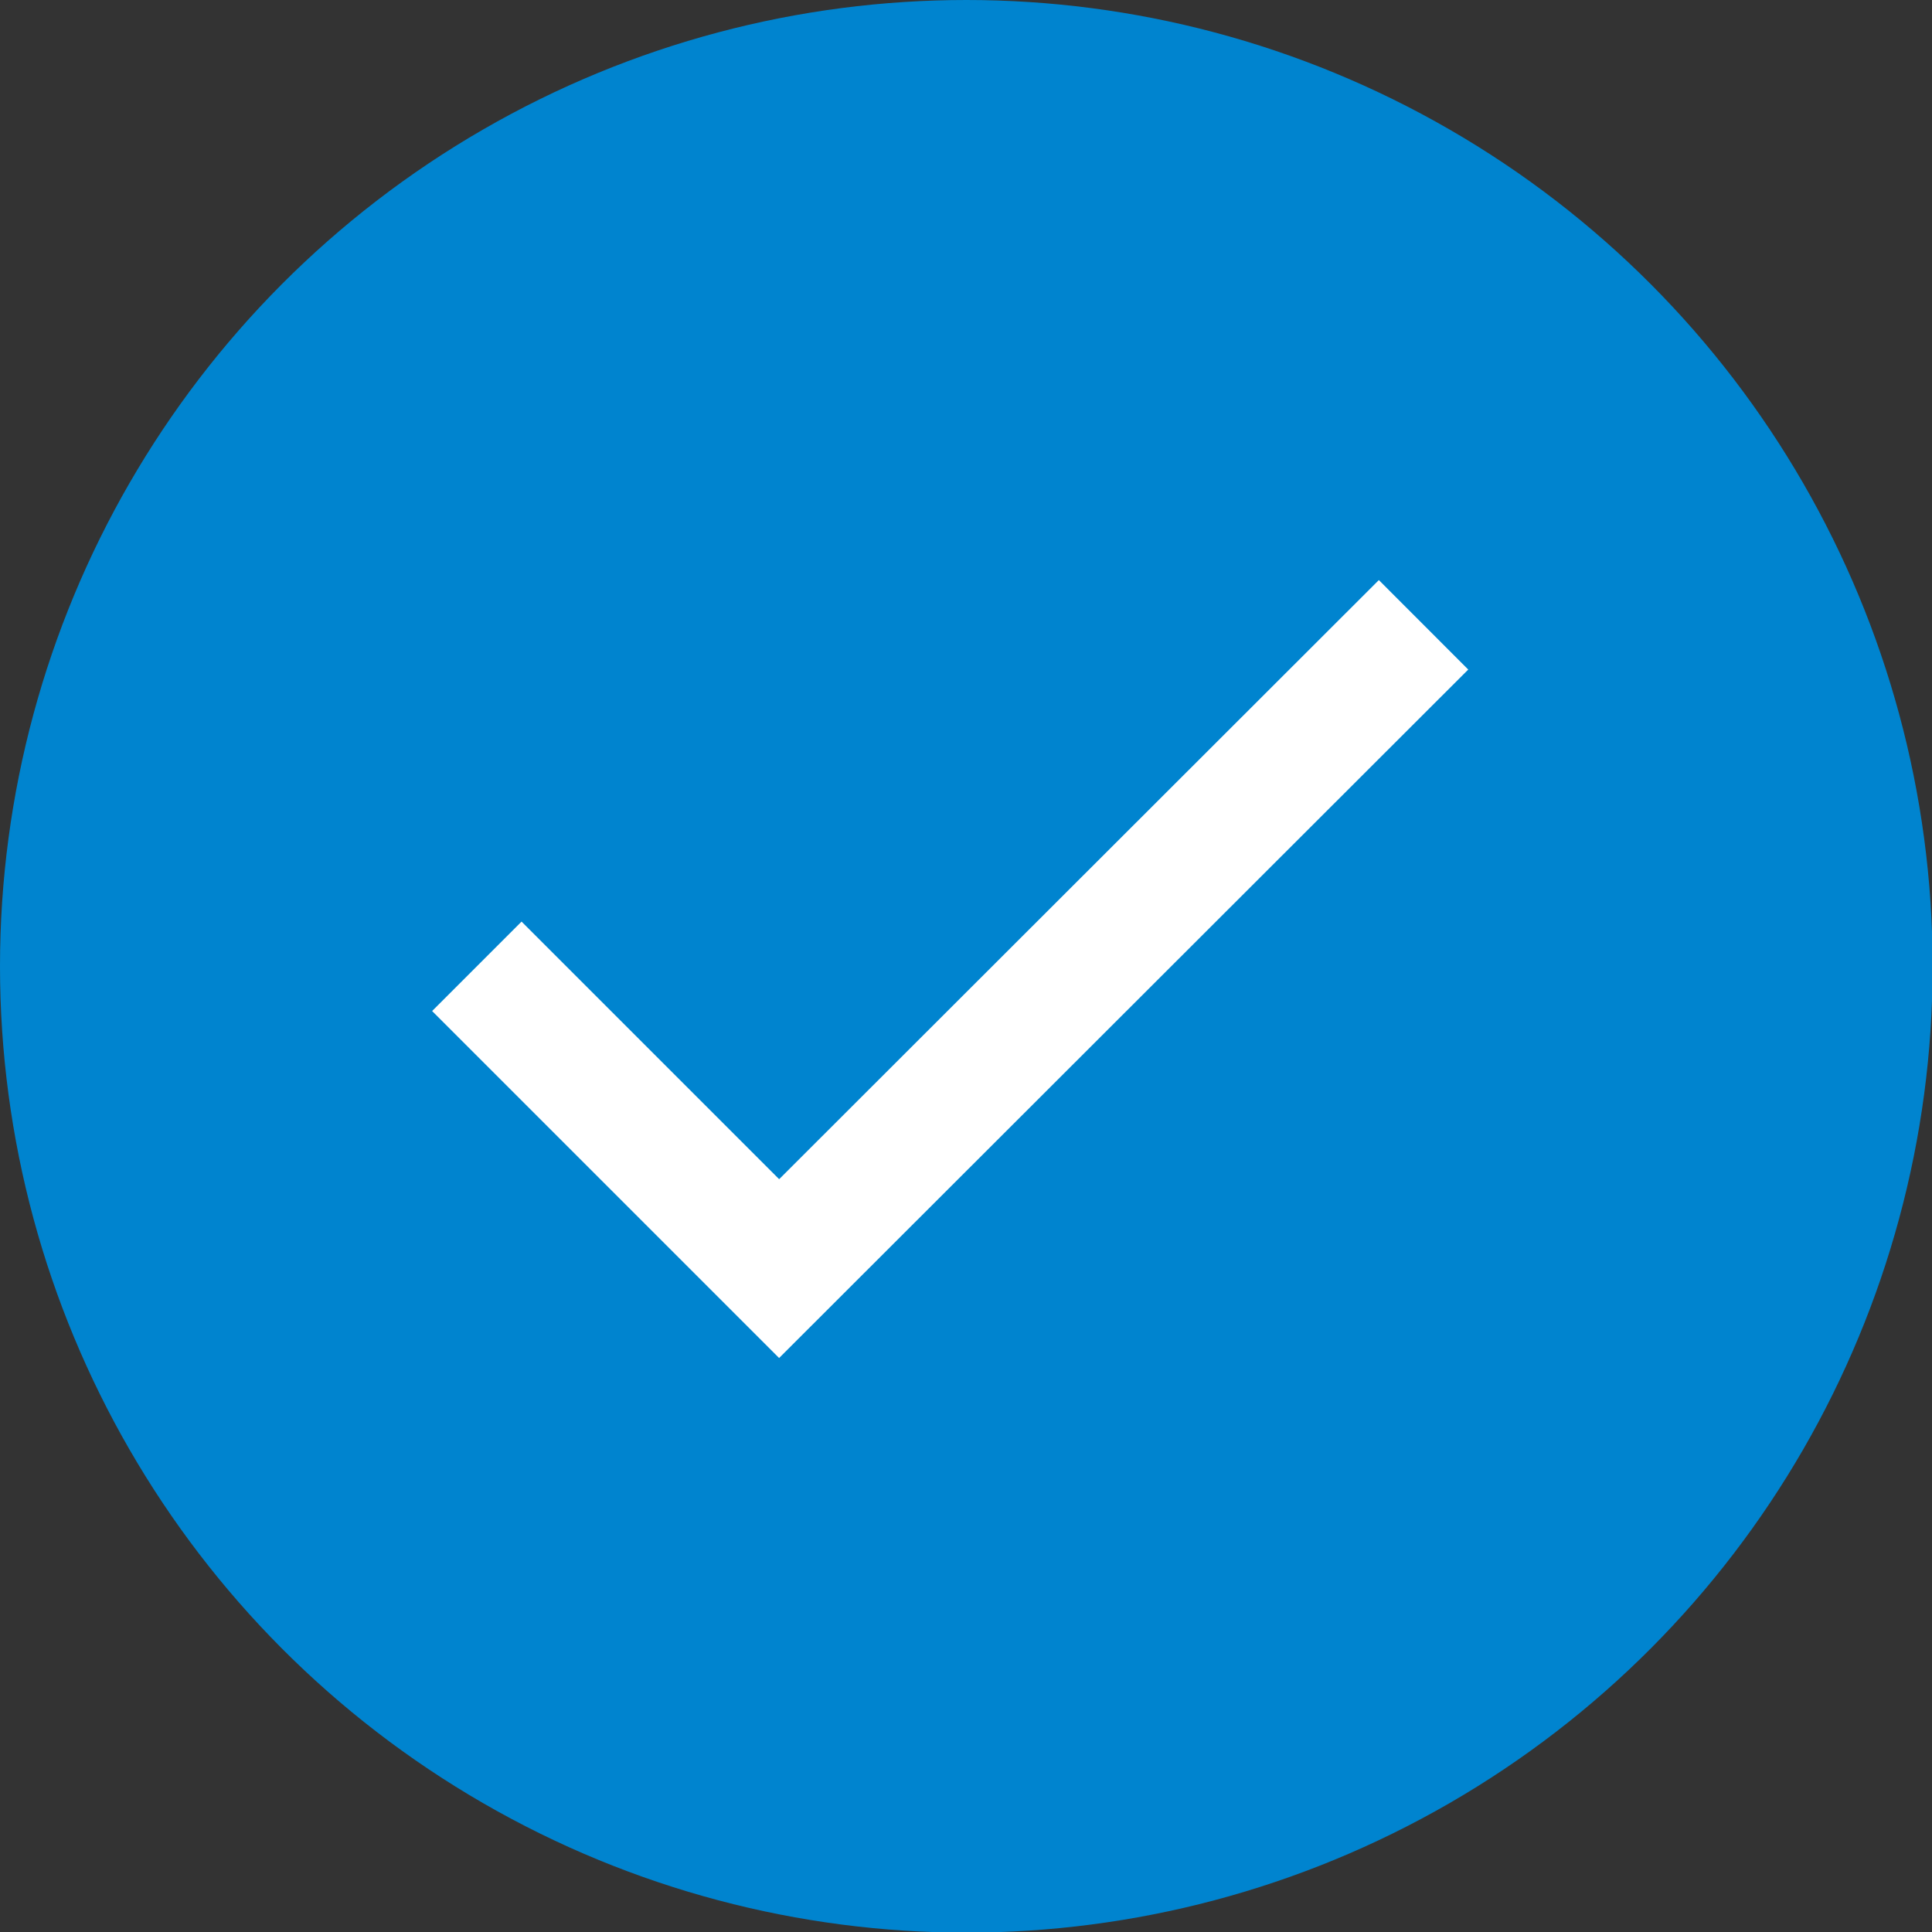
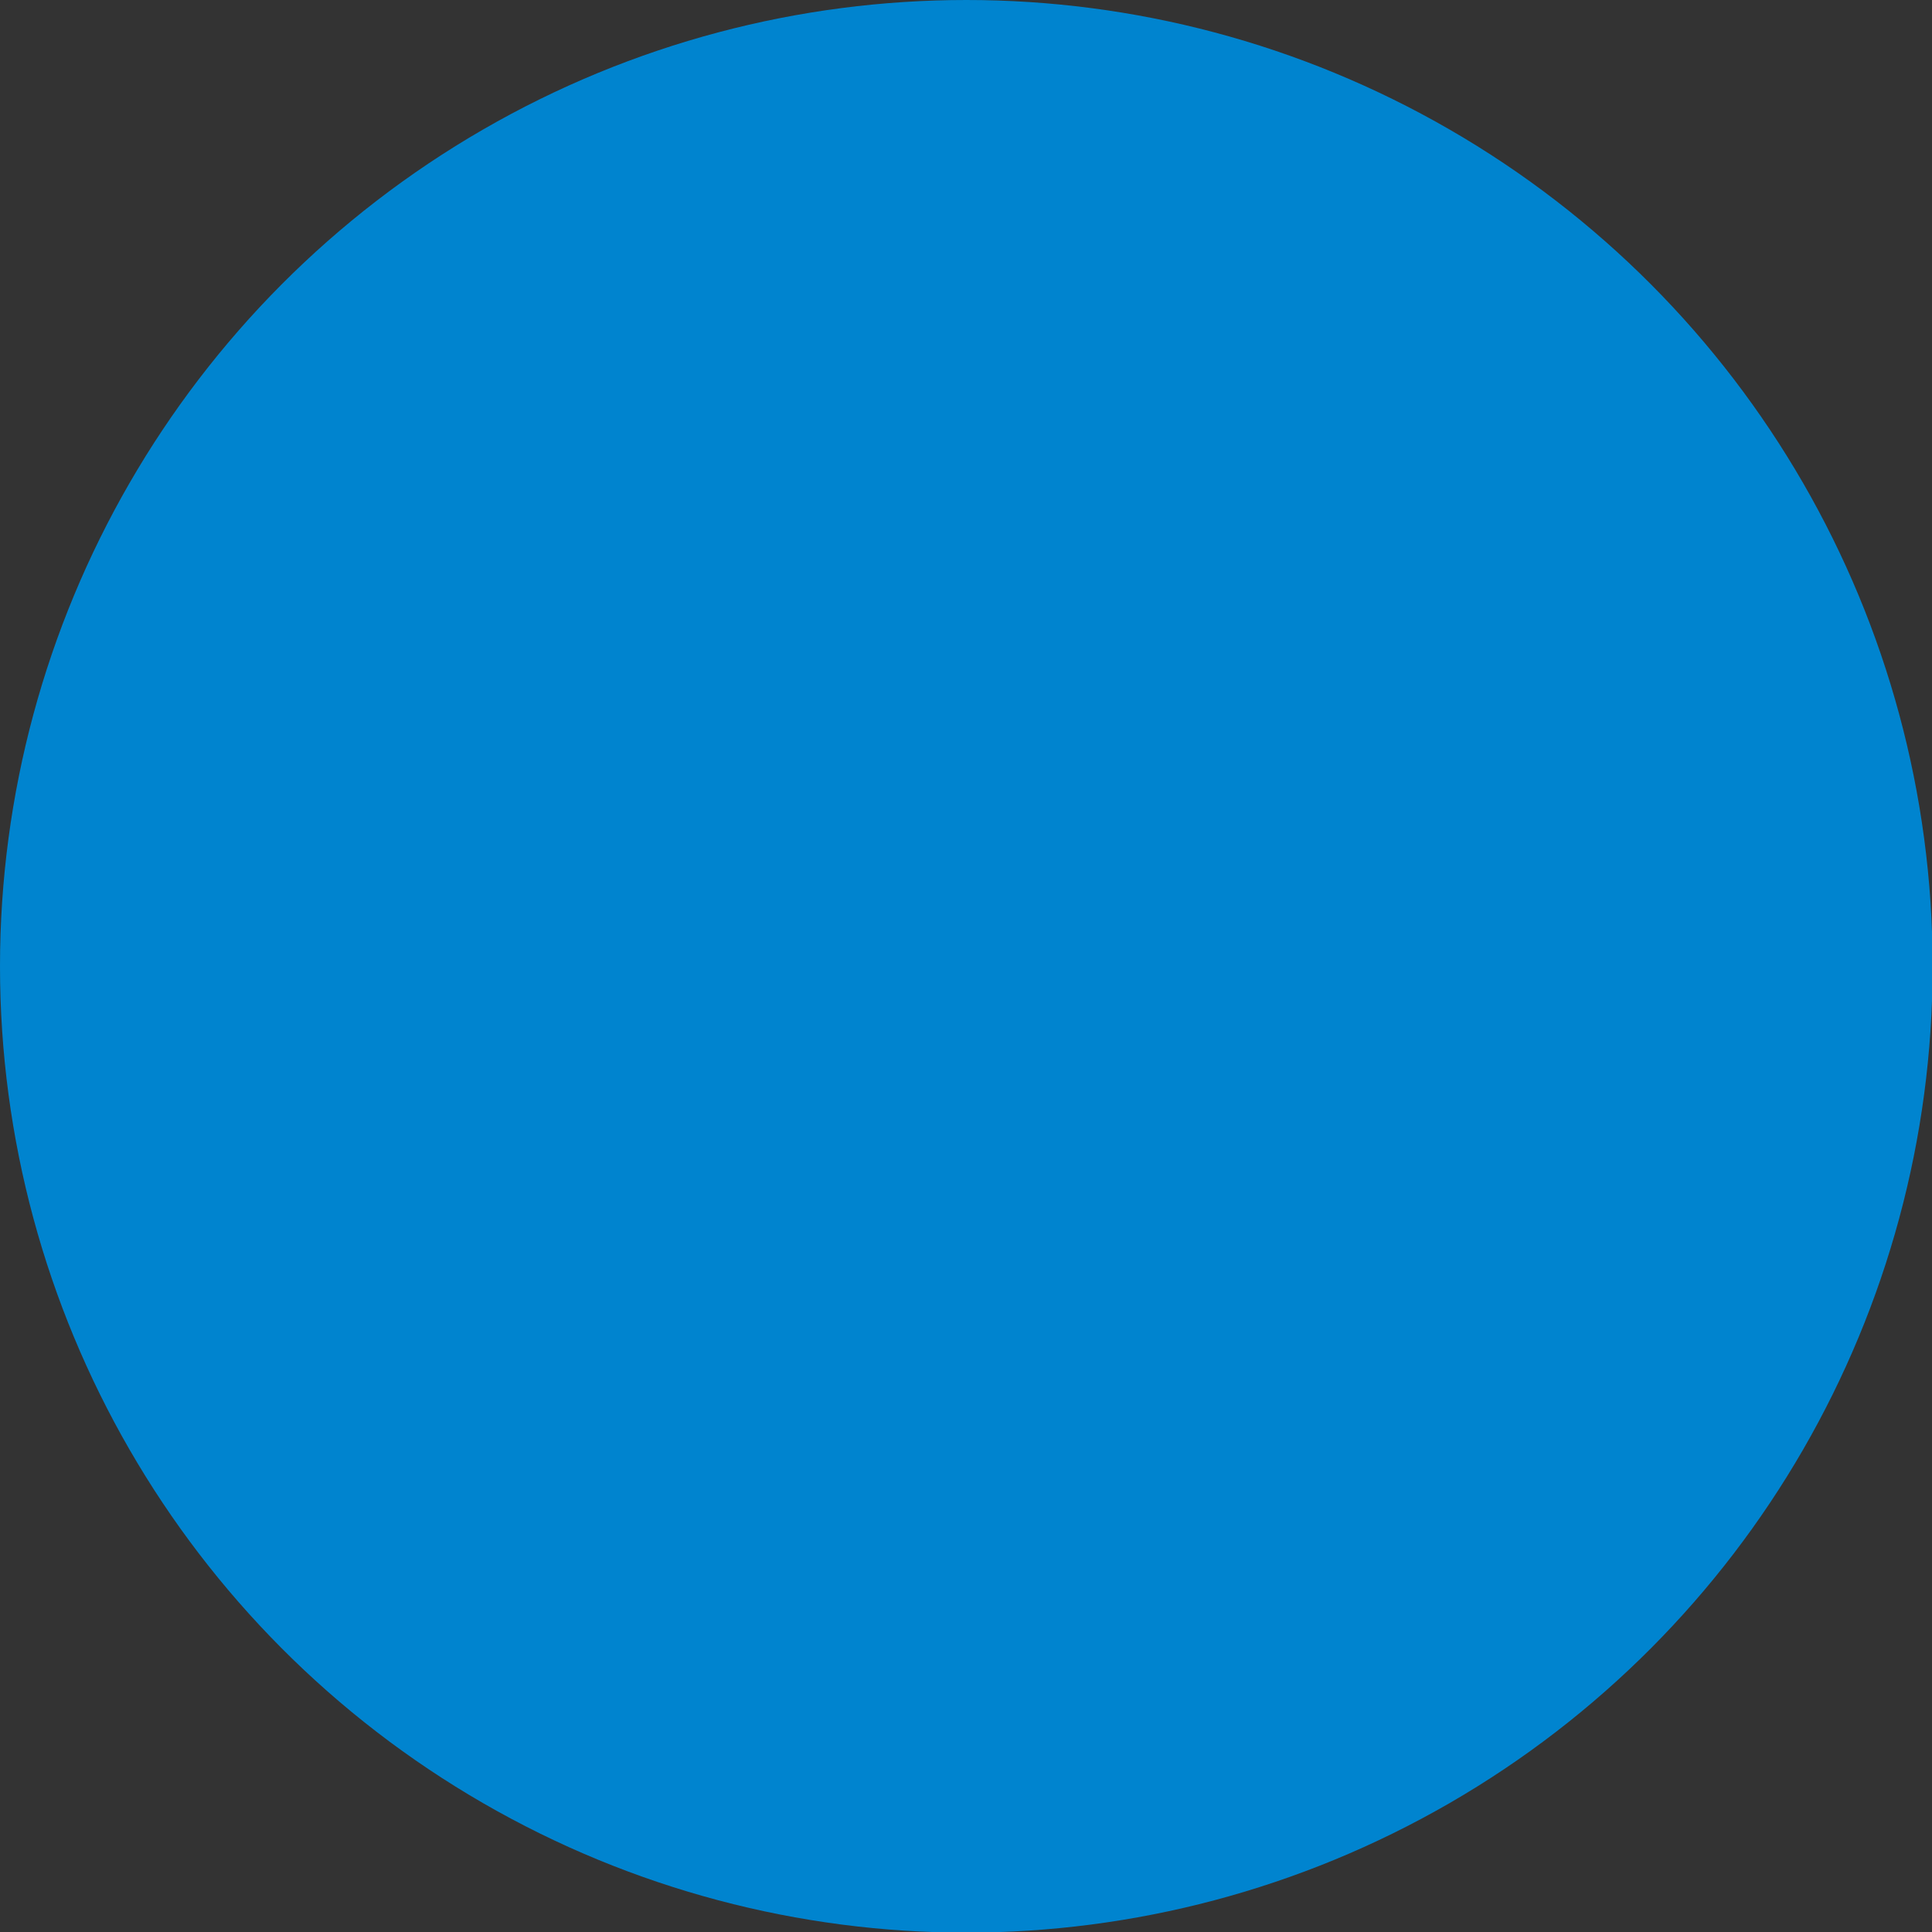
<svg xmlns="http://www.w3.org/2000/svg" id="_レイヤー_2" viewBox="0 0 30.55 30.55">
  <rect x="0" y="0" width="30.55" height="30.55" fill="#333333" stroke="none" />
  <defs>
    <style>.cls-1{fill:none;stroke:#fff;stroke-miterlimit:10;stroke-width:2px;}.cls-2{fill:#0084cf;}</style>
  </defs>
  <g id="_レイヤー_1-2">
    <g>
      <circle class="cls-2" cx="15.28" cy="15.28" r="15.28" />
-       <polyline class="cls-1" points="7.54 15.28 12.32 20.06 22.51 9.88" />
    </g>
  </g>
</svg>